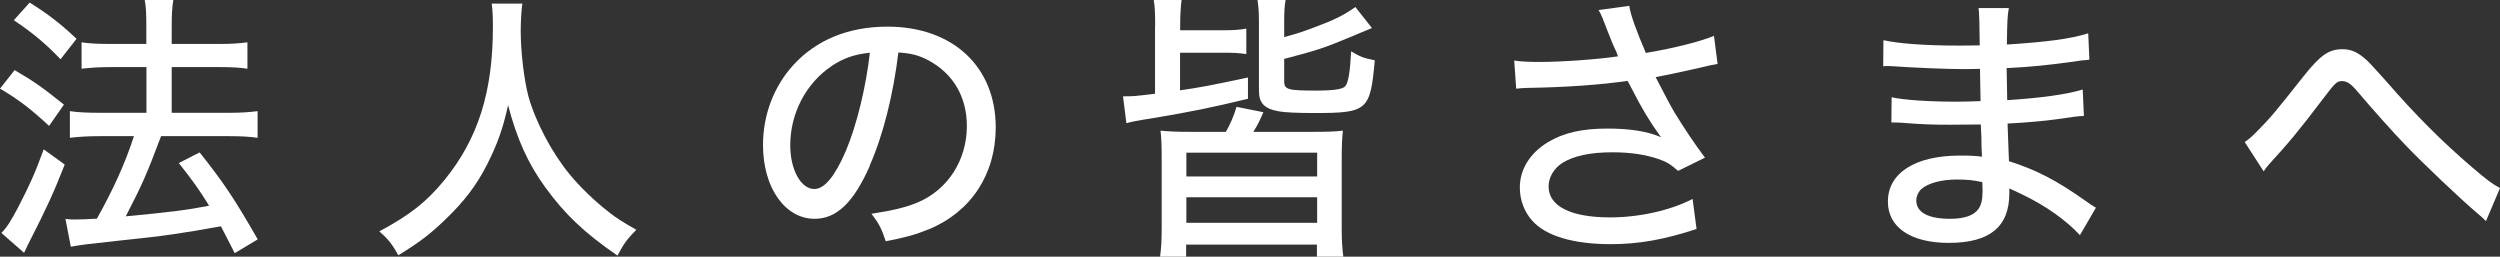
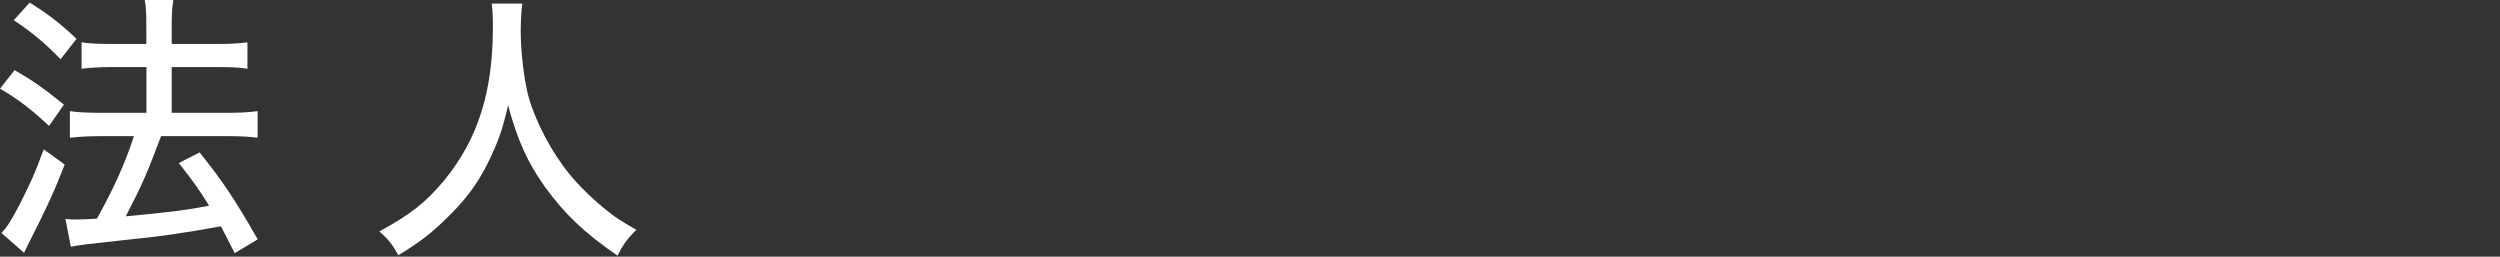
<svg xmlns="http://www.w3.org/2000/svg" id="_レイヤー_2" viewBox="0 0 213.89 21.96">
  <rect x="0" y="0" width="213.89" height="21.96" fill="#333333" stroke="none" />
  <defs>
    <style>.cls-1{fill:#fff;}</style>
  </defs>
  <g id="_文字">
    <path class="cls-1" d="M1.25,6c1.66.96,2.42,1.51,4.22,2.95l-1.27,1.82c-1.54-1.42-2.54-2.21-4.2-3.19l1.25-1.58ZM5.54,14.07c-.94,2.4-1.54,3.7-2.98,6.53-.07.14-.19.36-.5,1.03l-1.94-1.7c.46-.46.82-1.03,1.44-2.21.98-1.9,1.42-2.86,2.18-4.94l1.8,1.3ZM2.54.22c1.63,1.03,2.57,1.75,4.01,3.1l-1.37,1.75C3.91,3.74,2.76,2.78,1.18,1.73L2.54.22ZM9.43,5.74c-.91,0-1.7.05-2.45.14v-2.26c.6.1,1.42.14,2.47.14h3.07v-1.3c0-1.25-.02-1.87-.14-2.47h2.45c-.12.77-.14,1.27-.14,2.47v1.3h4.13c.98,0,1.66-.05,2.35-.14v2.26c-.67-.1-1.3-.14-2.33-.14h-4.15v3.91h4.97c.96,0,1.68-.05,2.38-.14v2.28c-.65-.1-1.46-.14-2.38-.14h-5.88c-1.2,3.19-1.58,4.08-3.02,6.86,4.01-.38,5.28-.55,7.13-.91-.86-1.39-1.34-2.06-2.59-3.65l1.78-.91c2.02,2.54,2.98,3.96,4.97,7.44l-1.97,1.18c-.58-1.15-.77-1.51-1.18-2.3-3.31.6-4.9.84-8.64,1.22-2.71.29-3.43.38-4.2.53l-.46-2.38c.36.05.55.05.79.05.46,0,1.03-.02,1.9-.07,1.37-2.45,2.4-4.68,3.17-7.06h-2.98c-.96,0-1.75.05-2.5.14v-2.28c.67.1,1.46.14,2.52.14h4.03v-3.91h-3.1Z" />
    <path class="cls-1" d="M44.69.31c-.07.38-.14,1.54-.14,2.33,0,1.82.29,4.18.65,5.57.6,2.18,2.02,4.87,3.55,6.72.84,1.03,2.11,2.26,3.31,3.19.65.53,1.2.86,2.38,1.54-.77.77-1.1,1.22-1.61,2.21-2.88-1.99-4.49-3.53-6.19-5.86-1.46-2.02-2.4-4.08-3.17-7.01-.46,2.06-.89,3.26-1.78,5.04-.91,1.8-1.97,3.19-3.6,4.75-1.32,1.27-2.18,1.92-4.01,3.05-.5-.91-.86-1.39-1.63-2.04,2.66-1.44,4.01-2.5,5.57-4.39,2.88-3.53,4.15-7.56,4.15-13.08,0-.94-.02-1.39-.1-2.02h2.62Z" />
-     <path class="cls-1" d="M74.43,14.16c-1.39,3.17-2.86,4.56-4.73,4.56-2.54,0-4.42-2.66-4.42-6.31,0-2.57.91-4.99,2.59-6.84,1.97-2.16,4.73-3.29,8.06-3.29,5.59,0,9.26,3.43,9.26,8.62,0,4.01-2.11,7.22-5.71,8.71-1.13.46-2.06.72-3.7,1.03-.36-1.1-.58-1.51-1.22-2.35,1.87-.29,2.95-.55,3.98-.98,2.57-1.1,4.18-3.62,4.18-6.53,0-2.5-1.18-4.49-3.29-5.62-.82-.43-1.46-.6-2.57-.67-.43,3.58-1.3,7.08-2.45,9.67ZM71.14,5.66c-2.18,1.46-3.53,4.03-3.53,6.77,0,2.09.91,3.74,2.06,3.74.86,0,1.75-1.06,2.69-3.24.94-2.21,1.75-5.57,2.06-8.42-1.32.14-2.26.46-3.29,1.15Z" />
-     <path class="cls-1" d="M98.83,2.28c0-1.18-.02-1.68-.12-2.28h2.38c-.07.58-.12,1.27-.12,2.28v.31h3.72c.89,0,1.44-.05,1.94-.14v2.18c-.6-.1-1.15-.12-1.97-.12h-3.7v3.22c1.78-.26,2.57-.41,5.81-1.1v1.82c-3.19.77-4.7,1.08-8.26,1.68-1.25.19-1.73.29-2.14.41l-.29-2.3c.86,0,.94,0,2.74-.22V2.28ZM112.32,11.28c1.25,0,1.82-.02,2.57-.1-.07.7-.1,1.25-.1,2.64v5.64c0,1.18.05,1.8.14,2.5h-2.26v-1.03h-11.19v1.03h-2.23c.1-.7.14-1.37.14-2.5v-5.64c0-1.32-.02-1.94-.1-2.64.74.07,1.32.1,2.57.1h3.02c.36-.62.7-1.39.91-2.14l2.3.46c-.38.86-.46,1.03-.86,1.68h5.06ZM101.5,15.1h11.19v-2.04h-11.19v2.04ZM101.5,19.06h11.19v-2.18h-11.19v2.18ZM109.87,6.96c0,.7.31.79,2.69.79,1.58,0,2.33-.12,2.54-.38.26-.31.41-1.25.5-2.98.79.48,1.06.58,2.02.77-.38,4.3-.62,4.51-5.18,4.51-1.42,0-2.5-.05-3-.14-1.27-.22-1.73-.7-1.73-1.78V2.09c0-.91-.02-1.39-.12-2.09h2.4c-.1.55-.12,1.03-.12,1.99v1.18c1.1-.29,1.51-.43,2.42-.77,1.82-.67,2.62-1.06,3.67-1.8l1.42,1.8c-1.06.43-1.2.5-1.56.65-2.54,1.06-3.12,1.25-5.95,1.99v1.92Z" />
-     <path class="cls-1" d="M129.55,5.18c.67.1,1.27.12,2.18.12,1.9,0,4.99-.22,6.7-.48-.1-.29-.12-.34-.46-1.08-.22-.55-.55-1.37-.86-2.18-.14-.34-.19-.43-.34-.7l2.62-.36c.12.79.58,2.06,1.42,4.03,2.5-.43,4.61-.96,5.83-1.46l.31,2.4c-.58.1-.77.14-1.58.34-1.73.38-1.78.41-3.72.79.79,1.54,1.34,2.57,1.63,3.05.72,1.18,1.7,2.66,2.59,3.84l-2.3,1.13c-.6-.53-.96-.77-1.66-1.01-1.13-.38-2.38-.58-3.94-.58-1.9,0-3.29.29-4.3.91-.72.46-1.18,1.22-1.18,2.02,0,1.68,1.9,2.64,5.26,2.64,2.5,0,5.18-.6,7.06-1.58l.34,2.57c-2.74.91-4.97,1.3-7.32,1.3-3.22,0-5.57-.7-6.72-1.99-.7-.77-1.08-1.78-1.08-2.86,0-1.54.86-2.93,2.38-3.86,1.37-.82,2.9-1.18,5.14-1.18,1.92,0,3.41.24,4.56.74l-.22-.31c-.72-1.01-1.42-2.14-2.23-3.74-.22-.43-.26-.5-.41-.77-2.33.34-5.33.55-8.52.6-.53.02-.62.02-1.01.07l-.17-2.4Z" />
-     <path class="cls-1" d="M177.94,20.11c-1.15-1.25-2.93-2.52-4.9-3.46-.26-.14-.82-.38-1.13-.53v.41c0,2.88-1.68,4.25-5.18,4.25-3.24,0-5.21-1.32-5.21-3.53,0-2.45,2.33-3.94,6.17-3.94.77,0,1.42.02,1.87.1v-.34s-.02-.12-.02-.26-.02-.53-.02-1.08c-.02-.24-.02-.6-.05-1.08-.94,0-1.94.02-2.57.02-1.49,0-2.4-.02-4.22-.17-.29-.02-.5-.02-.67-.02h-.19l.02-2.16c1.06.24,3.22.38,5.57.38.53,0,1.3-.02,2.04-.05l-.05-2.76c-.72.02-1.1.02-1.56.02-1.37,0-4.1-.12-5.86-.24-.24-.02-.41-.02-.5-.02-.07,0-.19,0-.36.02l.02-2.23c1.3.29,3.6.46,6.34.46.38,0,1.18,0,1.9-.02q-.02-2.62-.1-3.19h2.59c-.12.6-.14,1.13-.17,3.12,3.41-.22,5.45-.48,6.96-.96l.1,2.26q-.48.02-1.78.22c-1.99.26-3.07.38-5.3.5q.02.84.05,2.74c2.88-.19,5.04-.48,6.46-.91l.1,2.26c-.53.02-.72.05-2.38.29-.98.14-2.71.29-4.15.36.07,1.85.1,2.93.12,3.22,2.33.74,4.06,1.63,6.6,3.43.41.29.5.36.84.55l-1.37,2.35ZM167.4,15.36c-1.3,0-2.45.31-3.02.82-.26.24-.43.62-.43.98,0,1.01,1.03,1.56,2.88,1.56,1.25,0,2.06-.29,2.45-.86.24-.36.34-.79.34-1.54,0-.14-.02-.74-.02-.74-.84-.17-1.25-.22-2.18-.22Z" />
-     <path class="cls-1" d="M192.05,12.15c.38-.26.58-.43,1.1-.96,1.2-1.22,1.49-1.58,3.96-4.7,1.42-1.78,2.14-2.28,3.31-2.28.77,0,1.37.29,2.11.98.26.24.79.84,1.66,1.8,2.45,2.83,4.78,5.16,7.37,7.37,1.18,1.01,1.68,1.39,2.33,1.73l-1.2,2.83c-.26-.26-.34-.34-.77-.7-1.39-1.18-4.61-4.22-6.19-5.88-.84-.86-2.88-3.14-4.06-4.54-.55-.65-.89-.86-1.3-.86-.43,0-.58.14-1.58,1.46-2.18,2.88-2.98,3.82-4.66,5.66-.22.26-.29.34-.46.6l-1.63-2.52Z" />
  </g>
</svg>